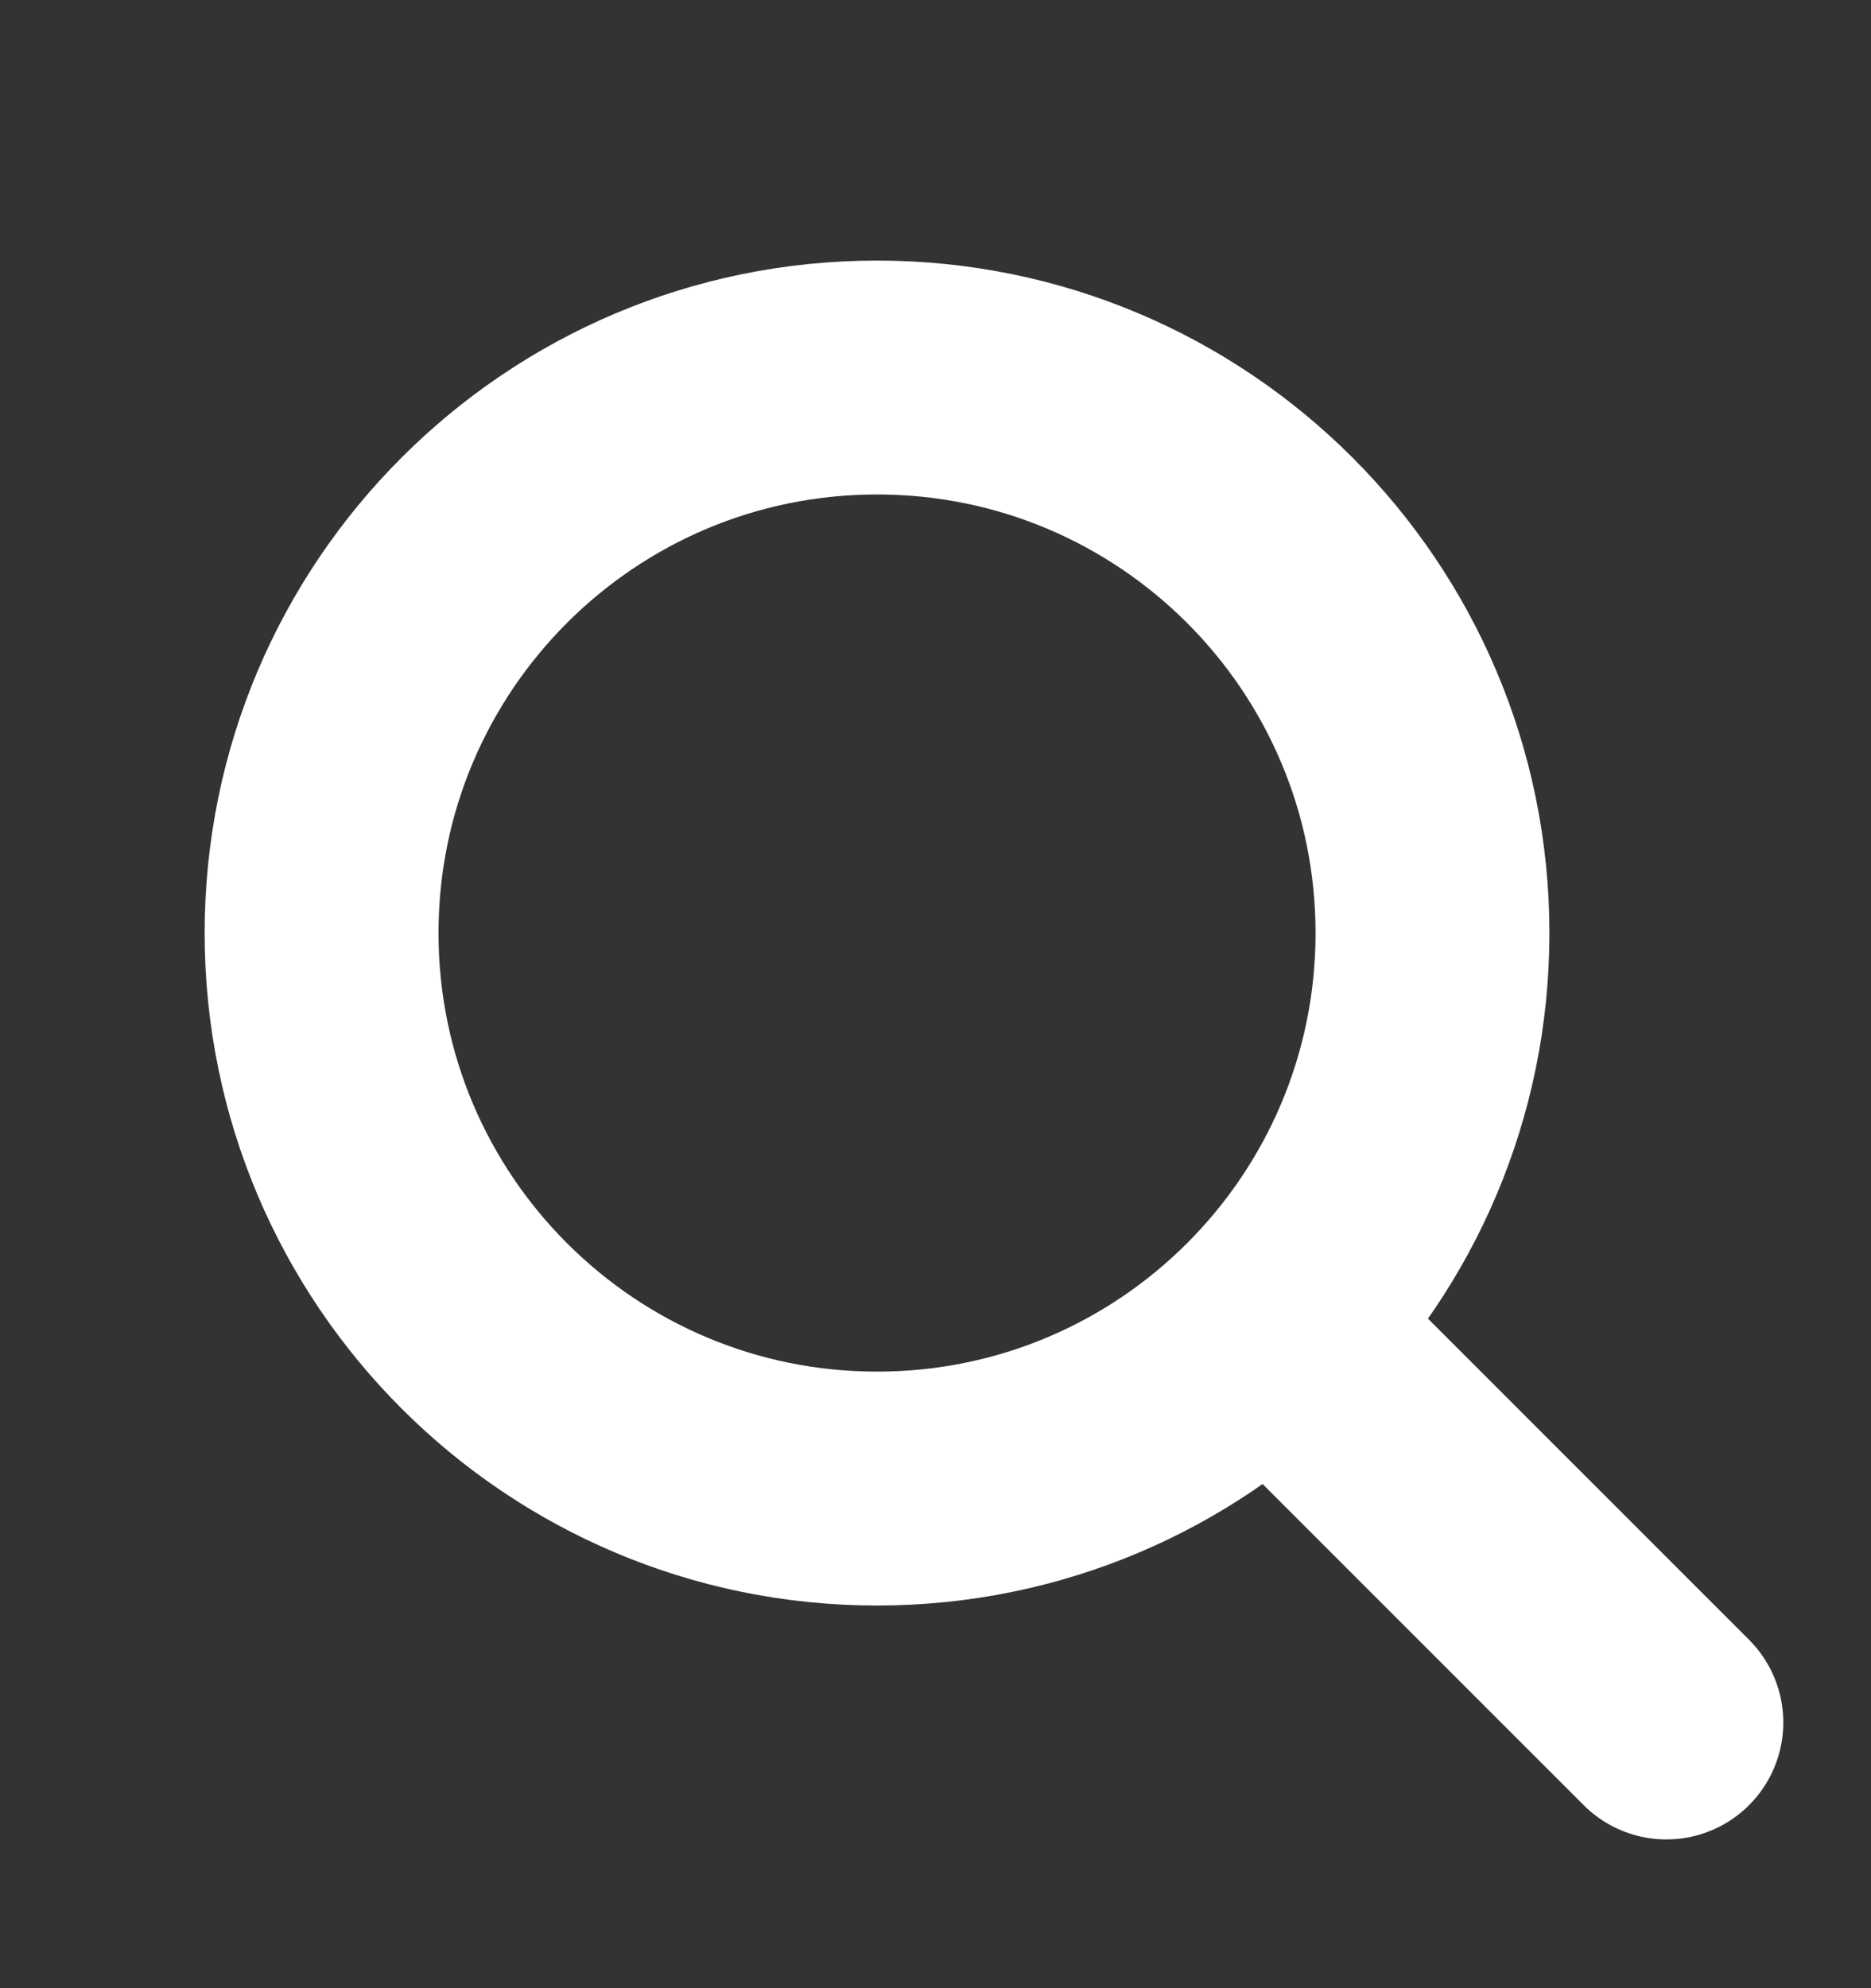
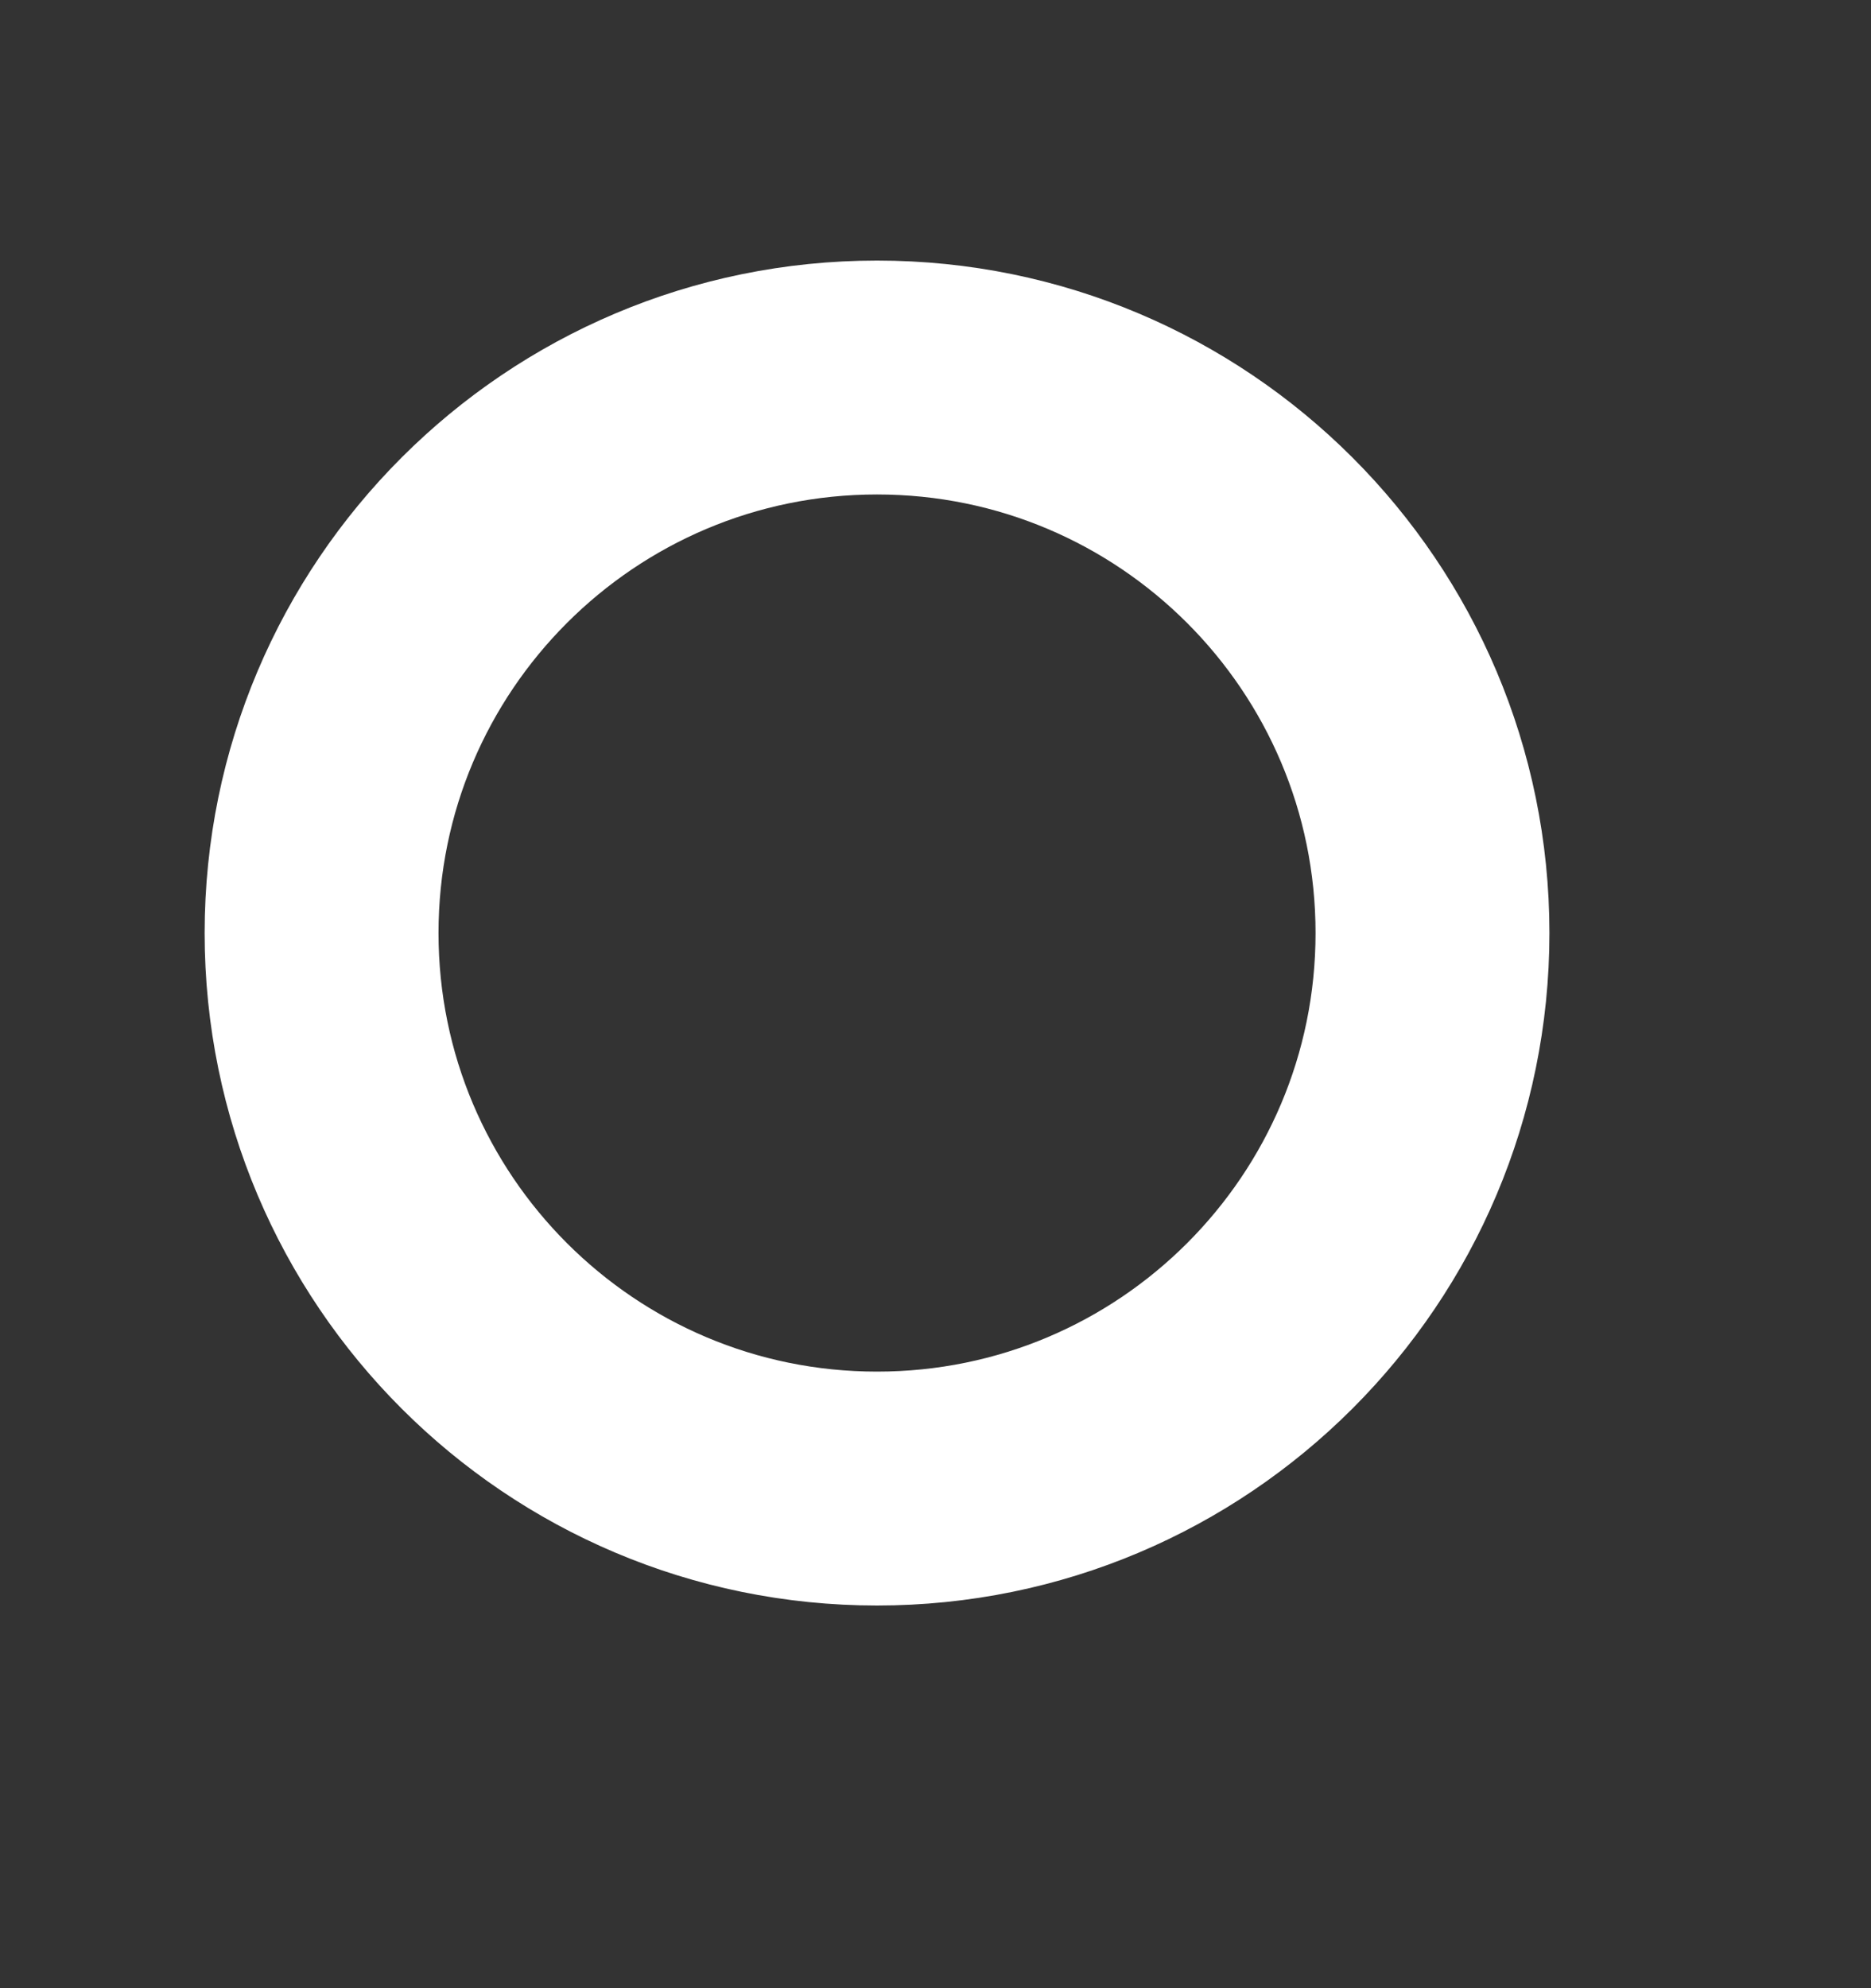
<svg xmlns="http://www.w3.org/2000/svg" width="16" height="17" viewBox="0 0 16 17" fill="none">
  <rect x="0" y="0" width="16" height="17" fill="#333333" stroke="none" />
-   <path d="M11.25 11.728L14.25 14.728" stroke="white" stroke-width="2" stroke-linecap="round" stroke-linejoin="round" />
-   <path d="M7.5 12.728C10.123 12.728 12.25 10.602 12.25 7.978C12.25 5.355 10.123 3.228 7.5 3.228C4.877 3.228 2.75 5.355 2.75 7.978C2.75 10.602 4.877 12.728 7.5 12.728Z" stroke="white" stroke-width="2" stroke-linecap="round" stroke-linejoin="round" />
+   <path d="M7.5 12.728C10.123 12.728 12.25 10.602 12.25 7.978C12.25 5.355 10.123 3.228 7.5 3.228C4.877 3.228 2.75 5.355 2.75 7.978C2.75 10.602 4.877 12.728 7.5 12.728" stroke="white" stroke-width="2" stroke-linecap="round" stroke-linejoin="round" />
</svg>